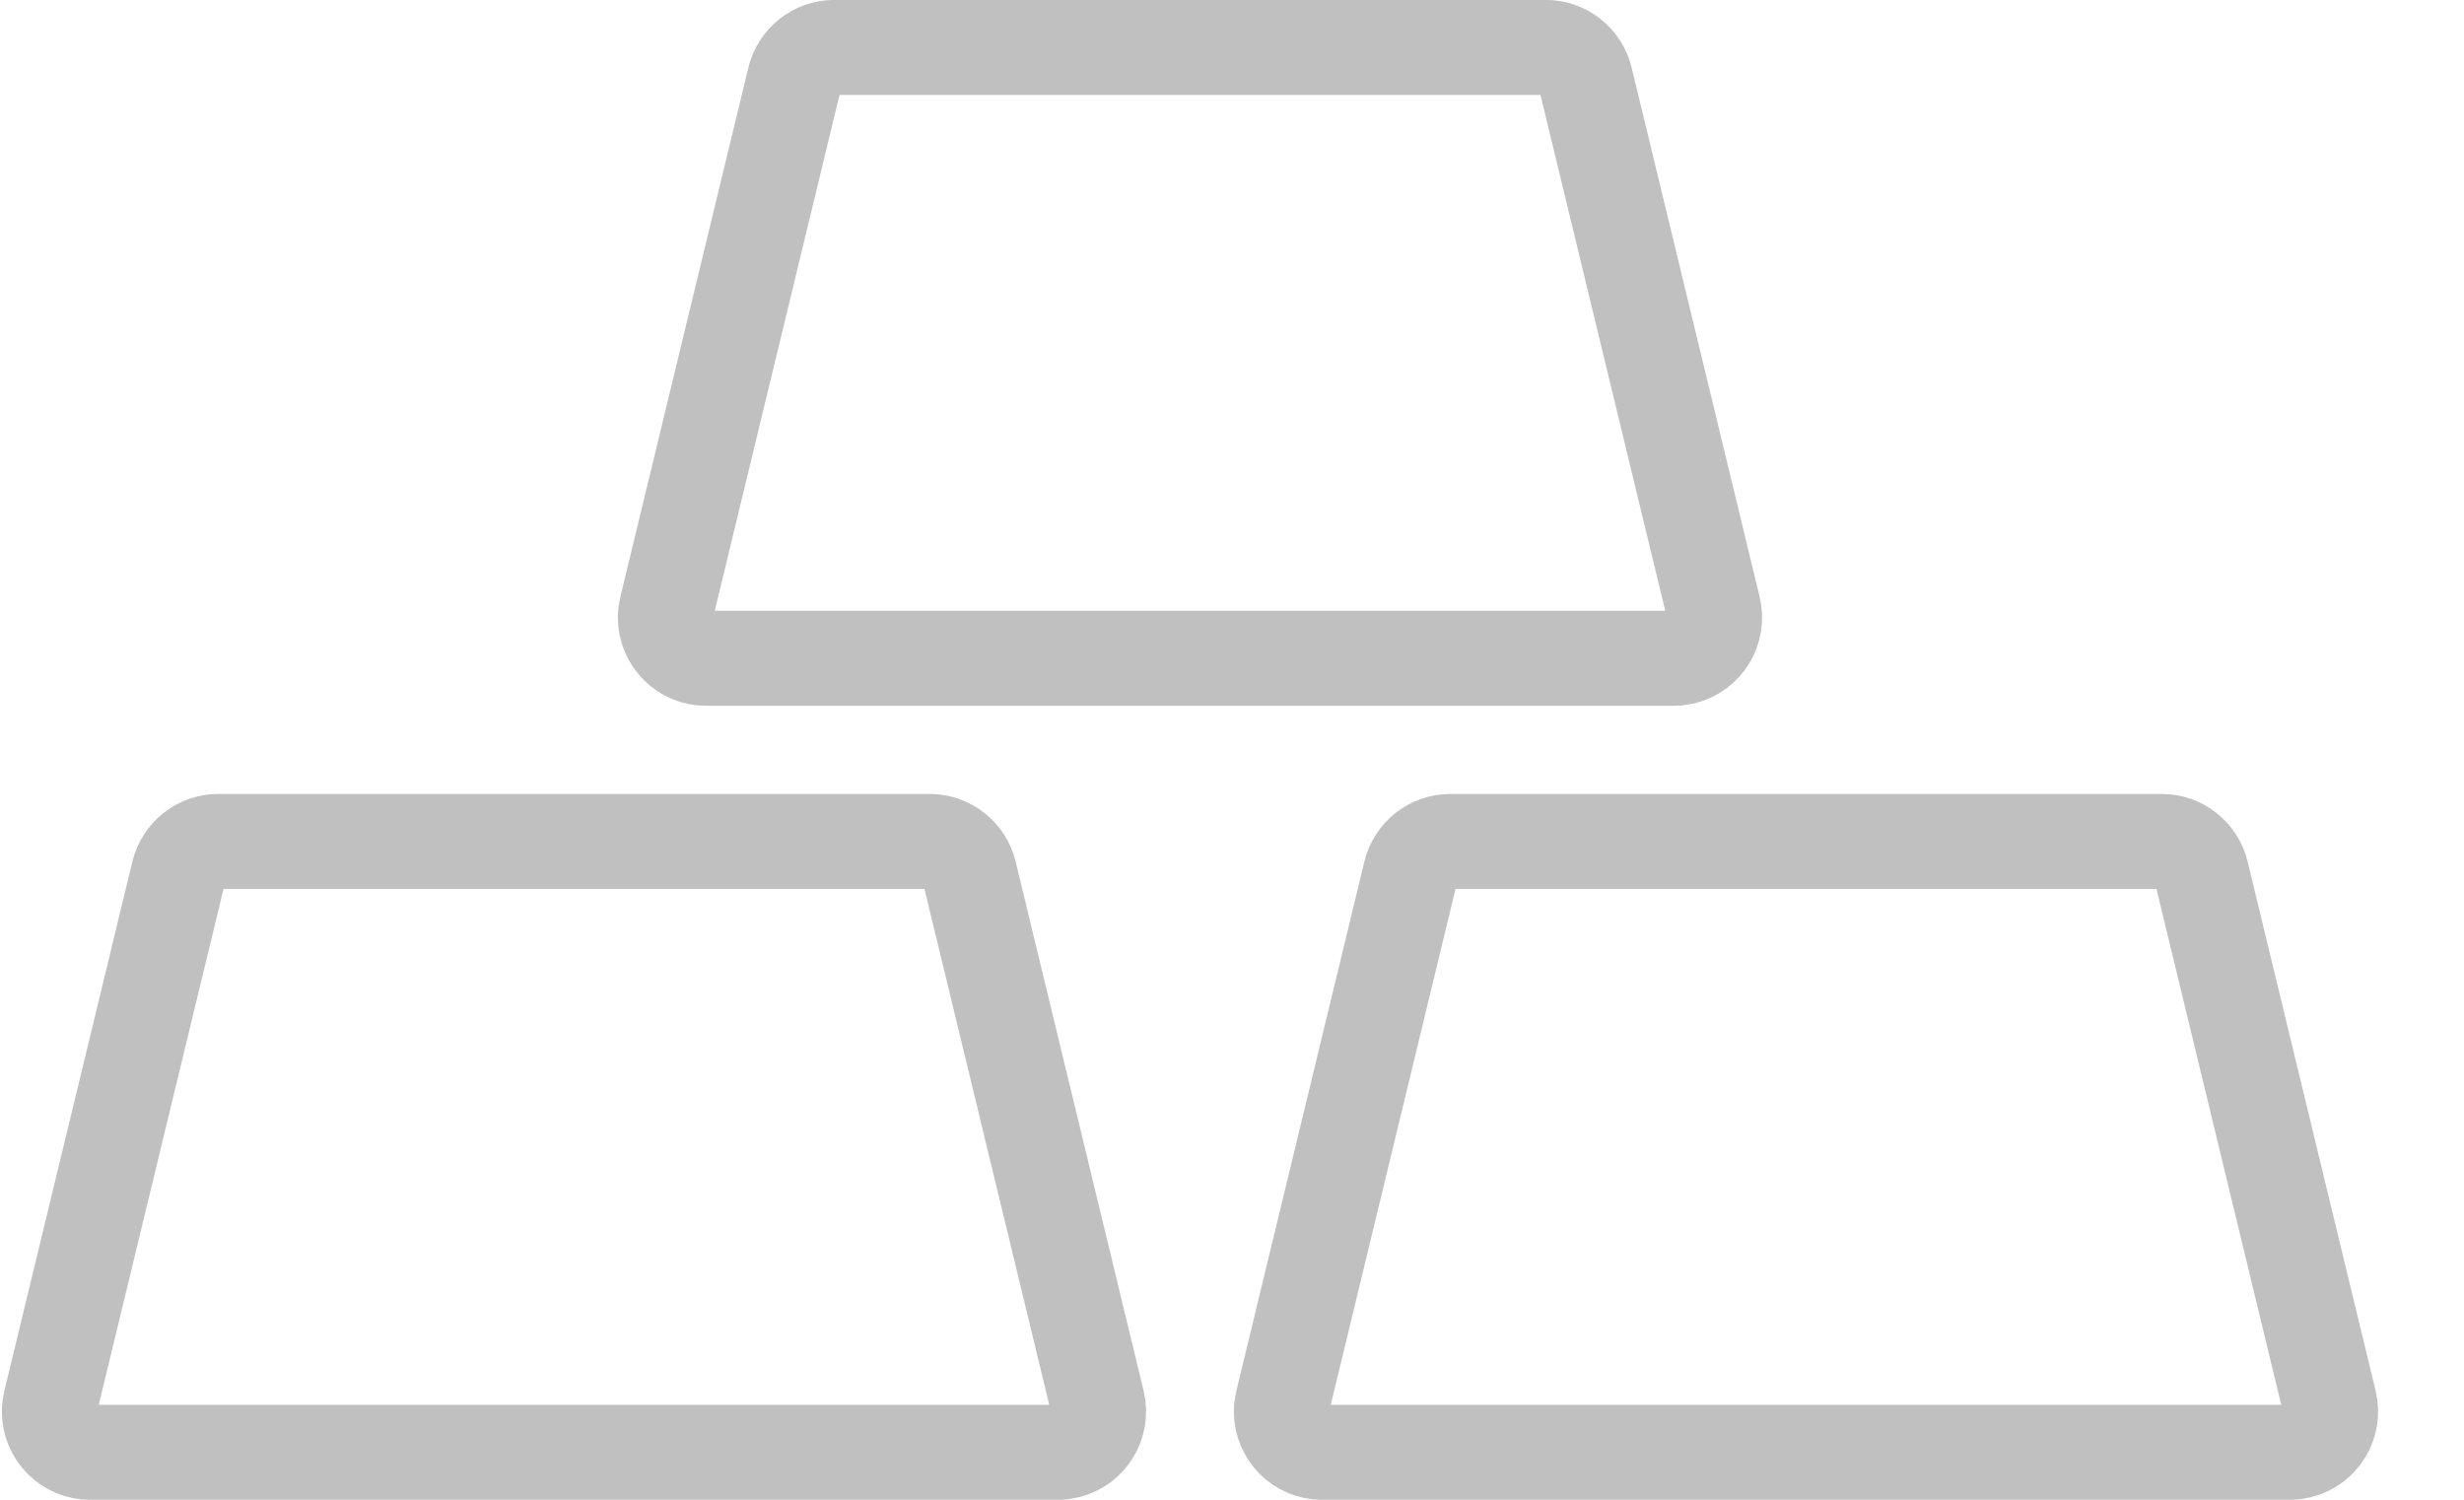
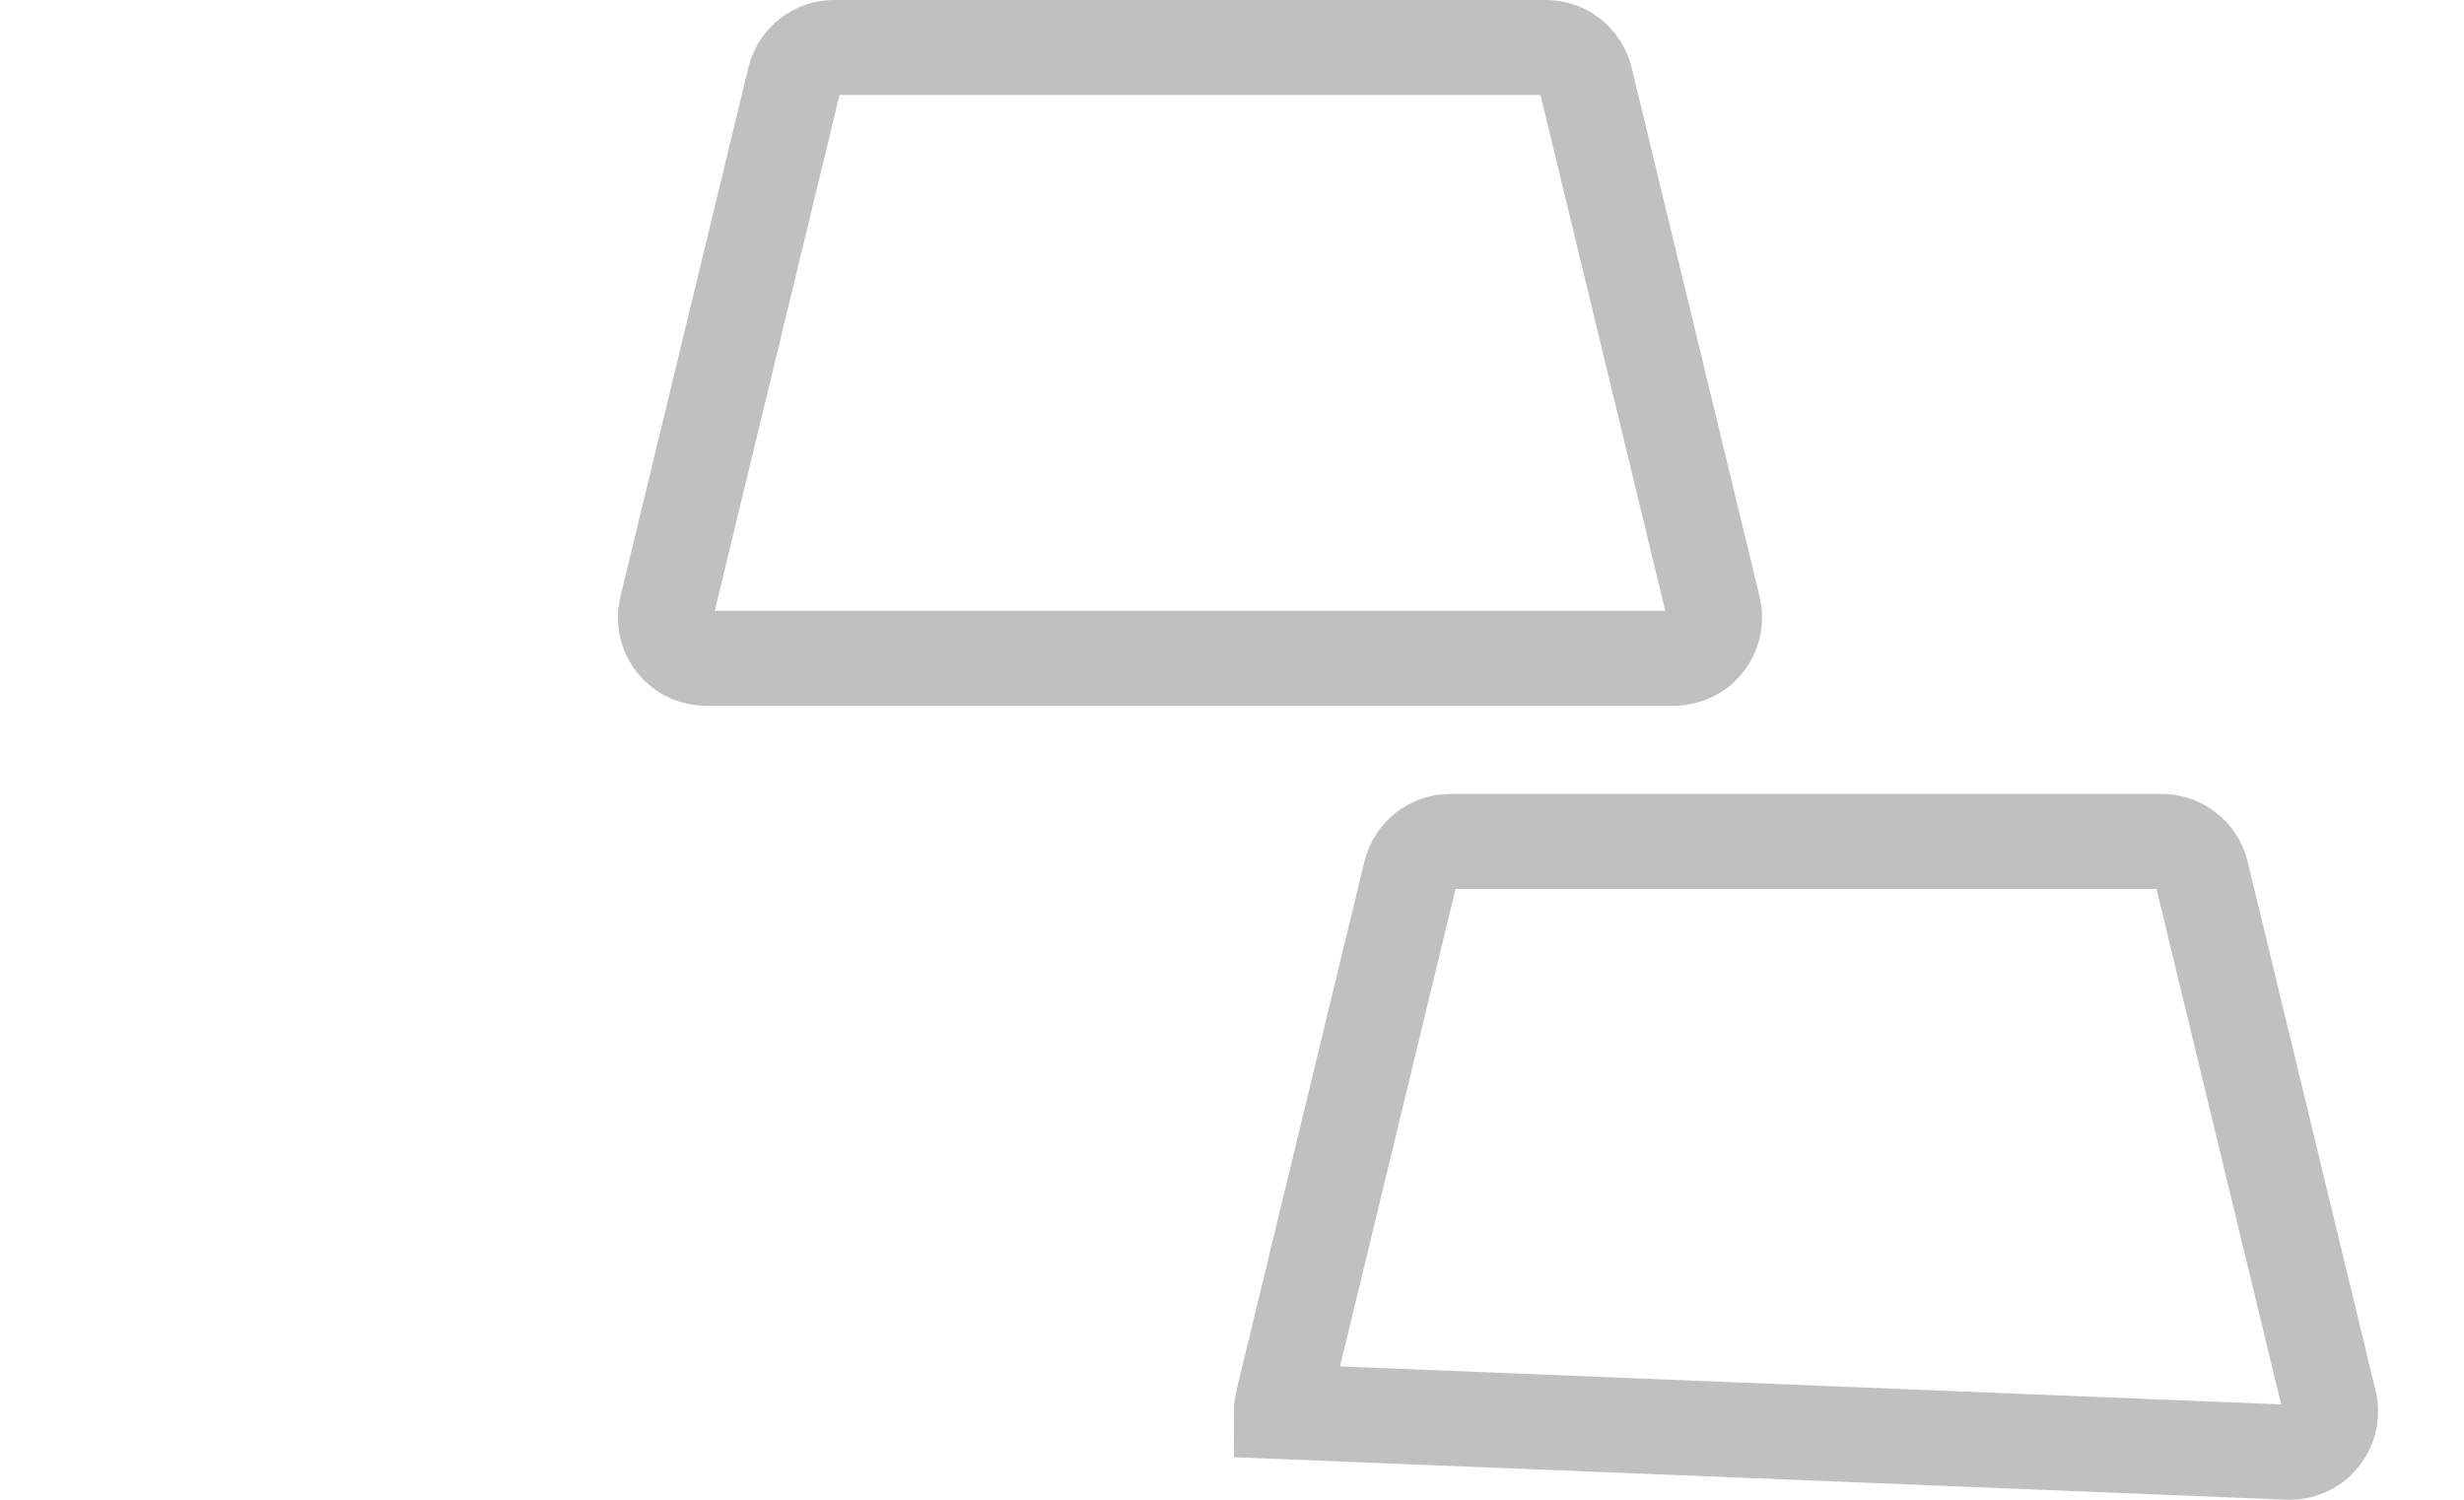
<svg xmlns="http://www.w3.org/2000/svg" width="23" height="14" viewBox="0 0 23 14">
  <g stroke="#C0C0C0" stroke-width="0.887" fill="none">
    <path d="M7.787,0.443 C7.611,0.443 7.459,0.564 7.417,0.734 L6.222,5.675 C6.215,5.705 6.211,5.735 6.211,5.765 C6.211,5.975 6.381,6.145 6.591,6.145 L15.625,6.145 C15.655,6.145 15.685,6.141 15.714,6.134 C15.918,6.085 16.043,5.879 15.994,5.675 L14.799,0.734 C14.757,0.564 14.605,0.443 14.429,0.443 L7.787,0.443 Z" />
    <g transform="translate(0, 7.412)" stroke="#C0C0C0" stroke-width="0.887" fill="none">
-       <path d="M2.037,0.443 C1.861,0.443 1.709,0.564 1.667,0.734 L0.472,5.675 C0.465,5.705 0.461,5.735 0.461,5.765 C0.461,5.975 0.631,6.145 0.841,6.145 L9.875,6.145 C9.905,6.145 9.935,6.141 9.964,6.134 C10.168,6.085 10.293,5.879 10.244,5.675 L9.049,0.734 C9.007,0.564 8.855,0.443 8.679,0.443 L2.037,0.443 Z" />
-       <path d="M13.537,0.443 C13.361,0.443 13.209,0.564 13.167,0.734 L11.972,5.675 C11.965,5.705 11.961,5.735 11.961,5.765 C11.961,5.975 12.131,6.145 12.341,6.145 L21.375,6.145 C21.405,6.145 21.435,6.141 21.464,6.134 C21.668,6.085 21.793,5.879 21.744,5.675 L20.549,0.734 C20.507,0.564 20.355,0.443 20.179,0.443 L13.537,0.443 Z" />
+       <path d="M13.537,0.443 C13.361,0.443 13.209,0.564 13.167,0.734 L11.972,5.675 C11.965,5.705 11.961,5.735 11.961,5.765 L21.375,6.145 C21.405,6.145 21.435,6.141 21.464,6.134 C21.668,6.085 21.793,5.879 21.744,5.675 L20.549,0.734 C20.507,0.564 20.355,0.443 20.179,0.443 L13.537,0.443 Z" />
    </g>
  </g>
</svg>